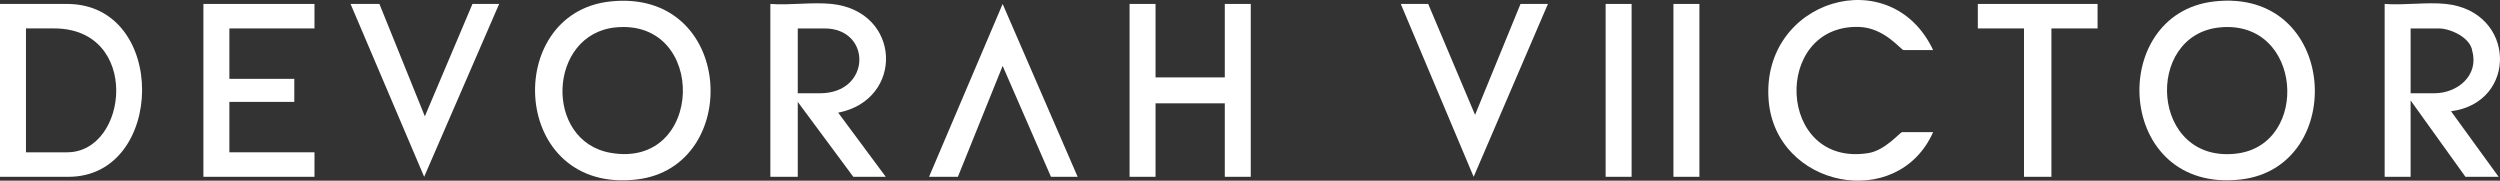
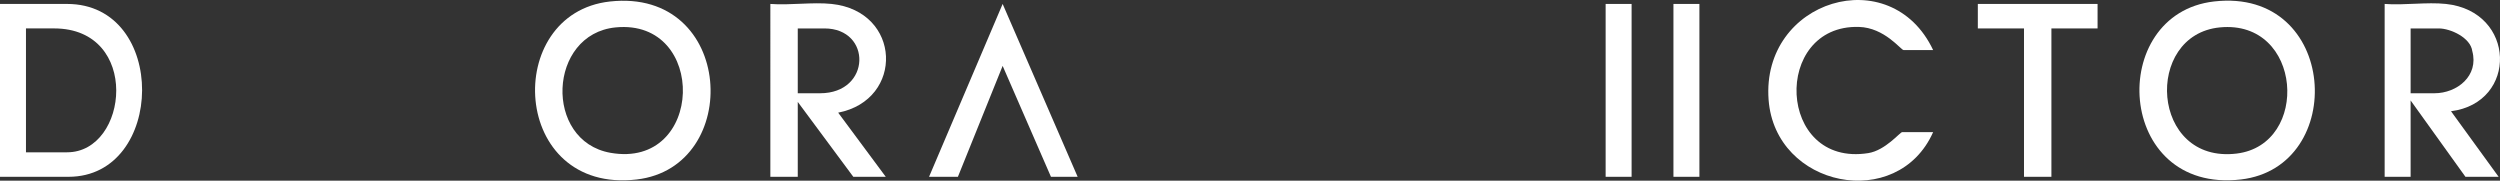
<svg xmlns="http://www.w3.org/2000/svg" viewBox="0 0 1732.09 125.17" data-name="Layer 1" id="Layer_1">
  <rect x="0" y="0" width="1732.09" height="125.17" fill="#333333" stroke="none" />
  <defs>
    <style>
      .cls-1 {
        fill: #fff;
      }
    </style>
  </defs>
-   <path d="M422.59,1.04c86.48-9.5,92.36,114.72,18.55,123.31-87.4,10.18-93.33-115.1-18.55-123.31ZM426.57,18.98c-47.03,4.58-49.97,78.69-3.63,86.89,65.09,11.52,67.49-93.1,3.63-86.89Z" class="cls-1" />
+   <path d="M422.59,1.04c86.48-9.5,92.36,114.72,18.55,123.31-87.4,10.18-93.33-115.1-18.55-123.31ZM426.57,18.98c-47.03,4.58-49.97,78.69-3.63,86.89,65.09,11.52,67.49-93.1,3.63-86.89" class="cls-1" />
  <path d="M1534.01,1.01c86.1-9.81,92.83,114.7,18.57,123.33-87.05,10.12-93.3-114.82-18.57-123.33ZM1538.01,18.98c-52.9,5.15-48.06,94.62,11.59,87.42,51.16-6.17,45.75-93-11.59-87.42Z" class="cls-1" />
  <path d="M0,122.49V2.73h46.48c70.1,0,68.16,119.76,1,119.76H0ZM17.99,105.52h28.49c42.68,0,51.14-85.83-9-85.83h-19.49v85.83Z" class="cls-1" />
  <path d="M576.21,2.73c48.39,5.05,50.44,66.37,4.51,75.33l32.97,44.43h-22.49l-38.48-51.89v51.89h-18.99V2.73c13.58,1.03,29.14-1.39,42.48,0ZM552.72,64.61h15.49c35.47,0,35.99-44.91,3-44.91h-18.49v44.91Z" class="cls-1" />
  <path d="M1694.65,2.73c48.61,5.17,49.99,68.39,3.5,74.34l32.98,45.41h-22.99l-37.98-52.89v52.89h-17.99V2.73c13.56,1.05,29.17-1.42,42.48,0ZM1670.16,64.61h16.49c15.75,0,30.86-12.1,26.24-29.19-1.19-9.32-15.07-15.72-23.24-15.72h-19.49v44.91Z" class="cls-1" />
-   <polygon points="800.6 2.73 800.6 53.63 848.58 53.63 848.58 2.73 866.57 2.73 866.57 122.49 848.58 122.49 848.58 71.59 800.6 71.59 800.6 122.49 782.61 122.49 782.61 2.73 800.6 2.73" class="cls-1" />
  <path d="M1339.33,34.67h-20.49c-1.79,0-13.09-15.53-30.94-16.02-60.25-1.65-56.98,97.45,6.51,87.43,11.83-1.87,22.03-14.52,23.44-14.52h21.49c-24.69,55.43-109.45,38.38-113.99-22.41-5.17-69.18,84.64-96.61,113.99-34.48Z" class="cls-1" />
-   <polygon points="217.89 2.73 217.89 19.7 158.92 19.7 158.92 54.63 203.9 54.63 203.9 70.59 158.92 70.59 158.92 105.52 217.89 105.52 217.89 122.49 140.93 122.49 140.93 2.73 217.89 2.73" class="cls-1" />
-   <polygon points="989.51 2.73 1021.98 79.58 1053.47 2.73 1072.46 2.73 1021 122.5 970.51 2.73 989.51 2.73" class="cls-1" />
-   <polygon points="262.87 2.73 294.35 80.59 327.34 2.73 345.83 2.73 293.87 122.48 242.88 2.73 262.87 2.73" class="cls-1" />
  <polygon points="746.63 122.49 728.14 122.49 694.67 45.65 663.67 122.49 643.68 122.49 694.67 2.73 746.63 122.49" class="cls-1" />
  <polygon points="1453.27 2.73 1453.27 19.7 1421.29 19.7 1421.29 122.49 1402.3 122.49 1402.3 19.7 1370.31 19.7 1370.31 2.73 1453.27 2.73" class="cls-1" />
  <rect height="119.76" width="17.99" y="2.73" x="1112.44" class="cls-1" />
  <rect height="119.76" width="17.99" y="2.73" x="1159.42" class="cls-1" />
</svg>